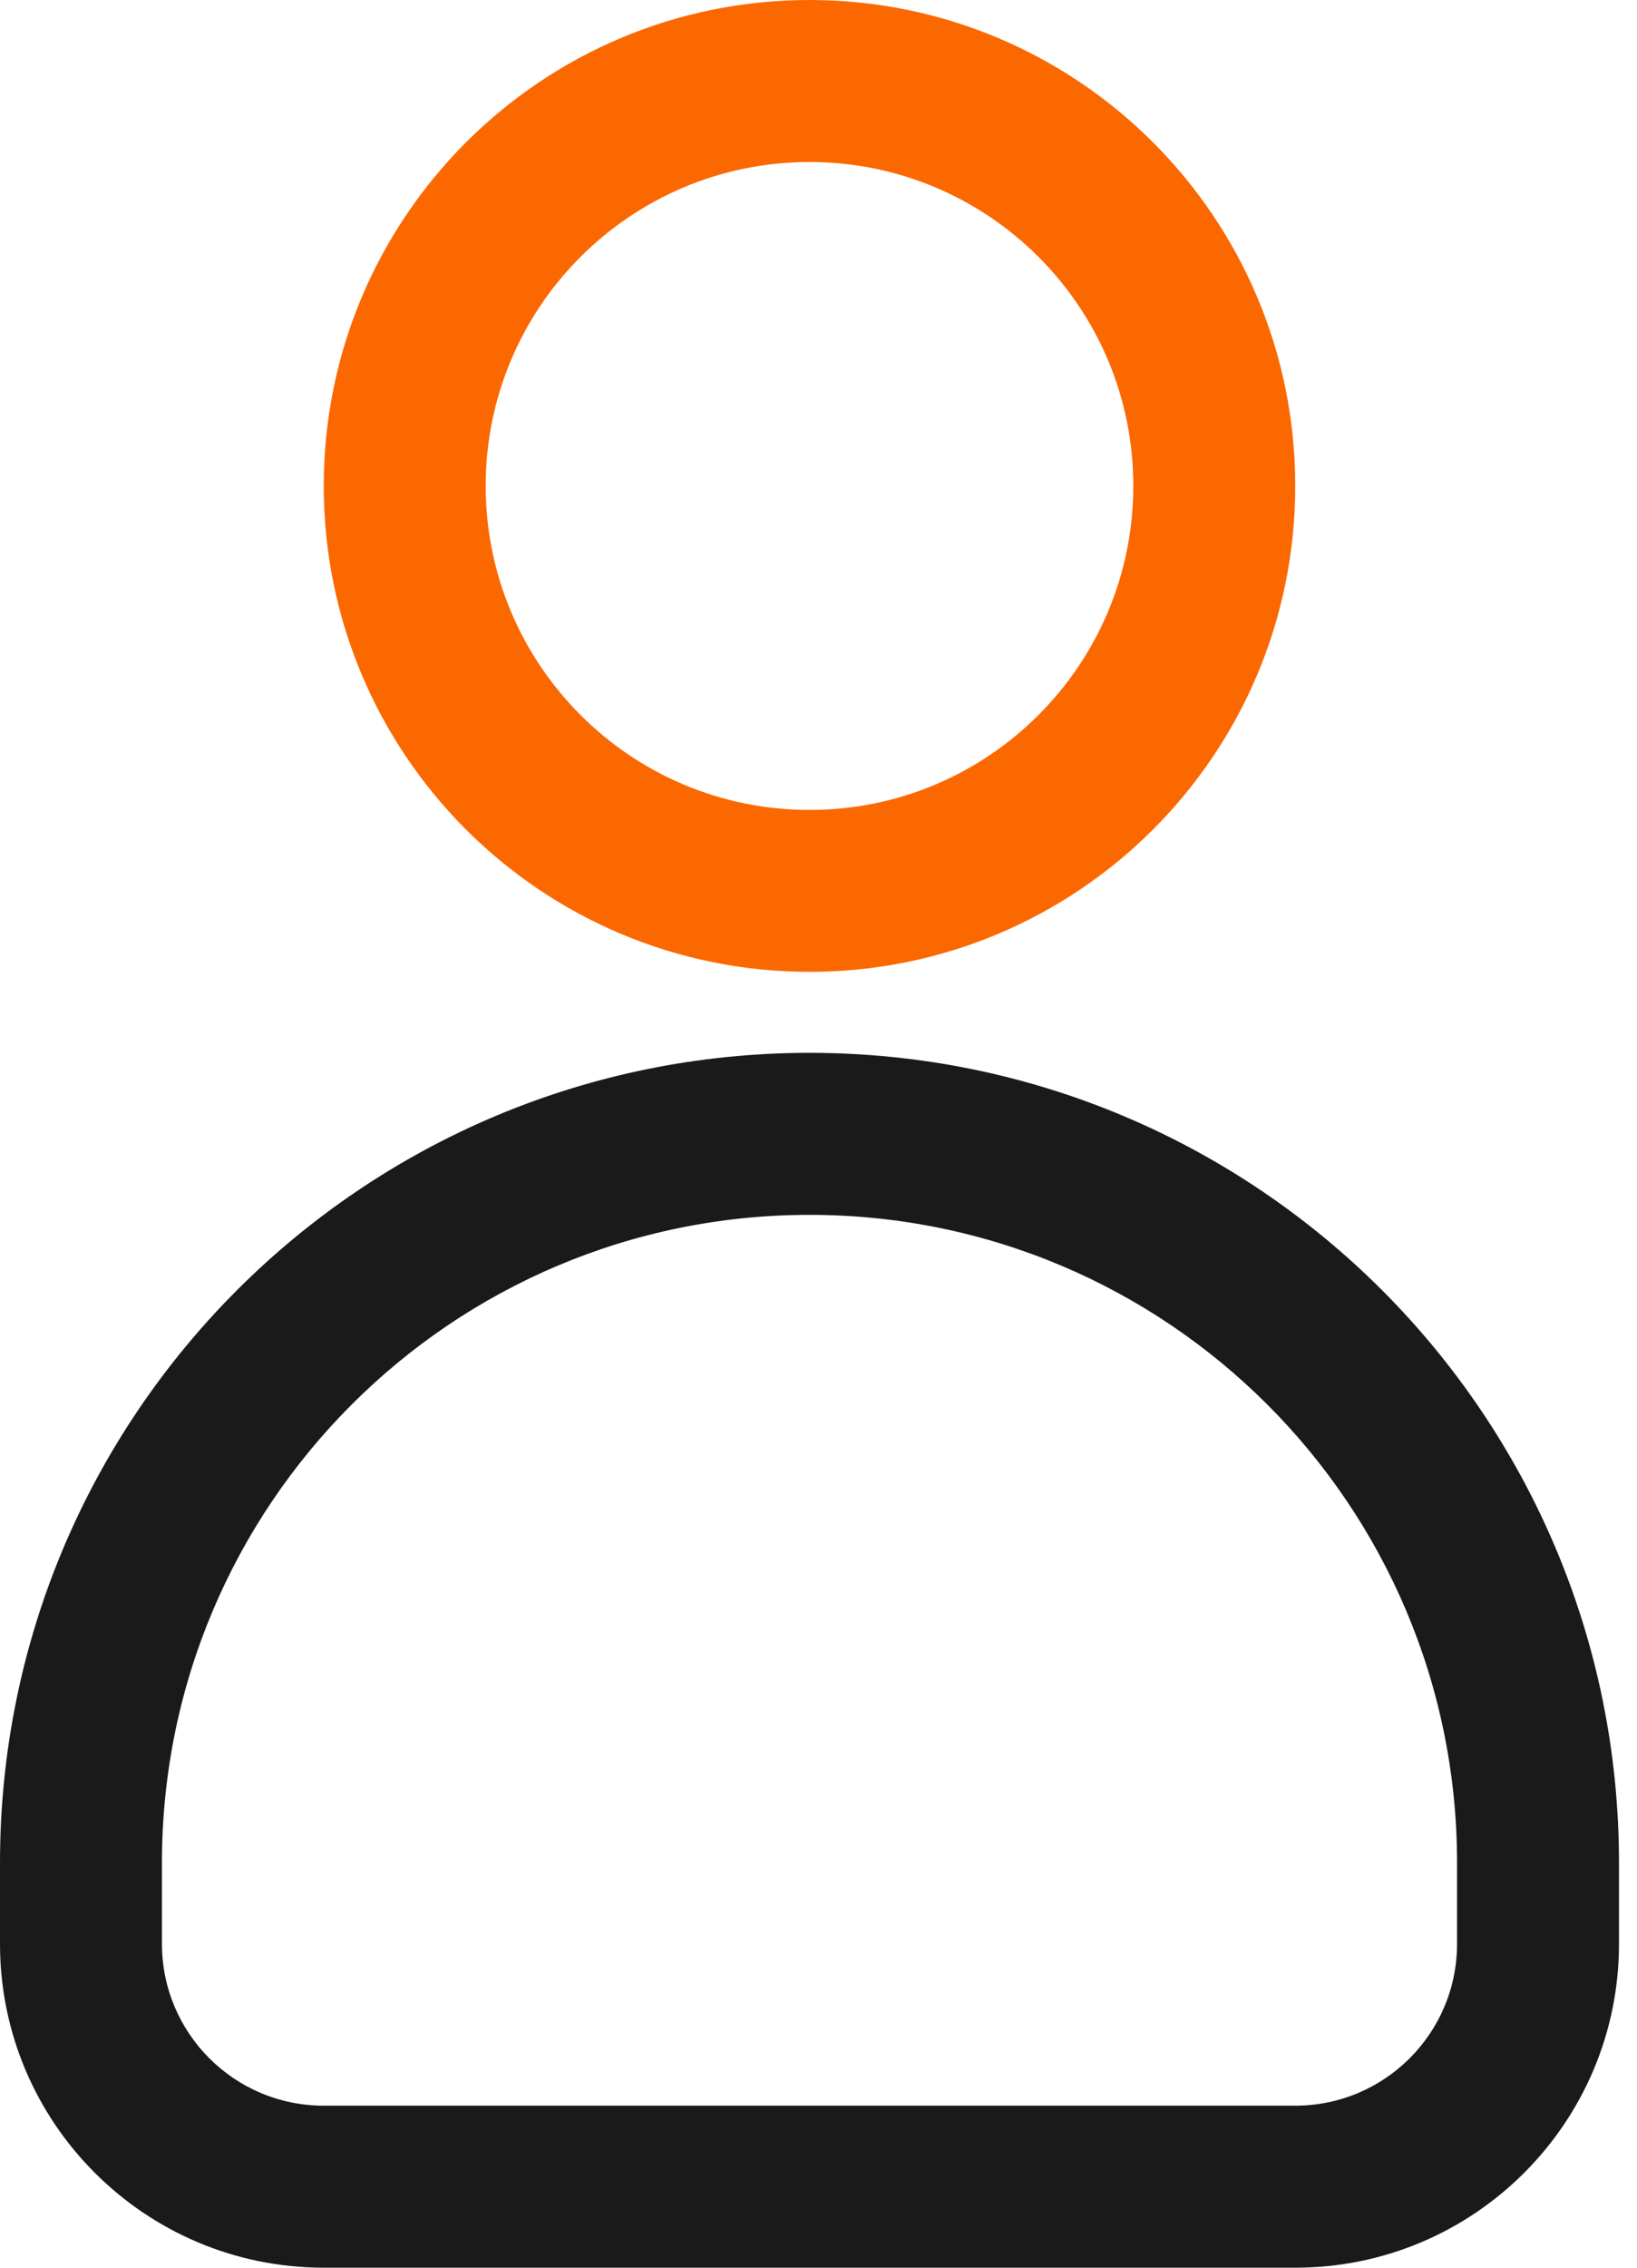
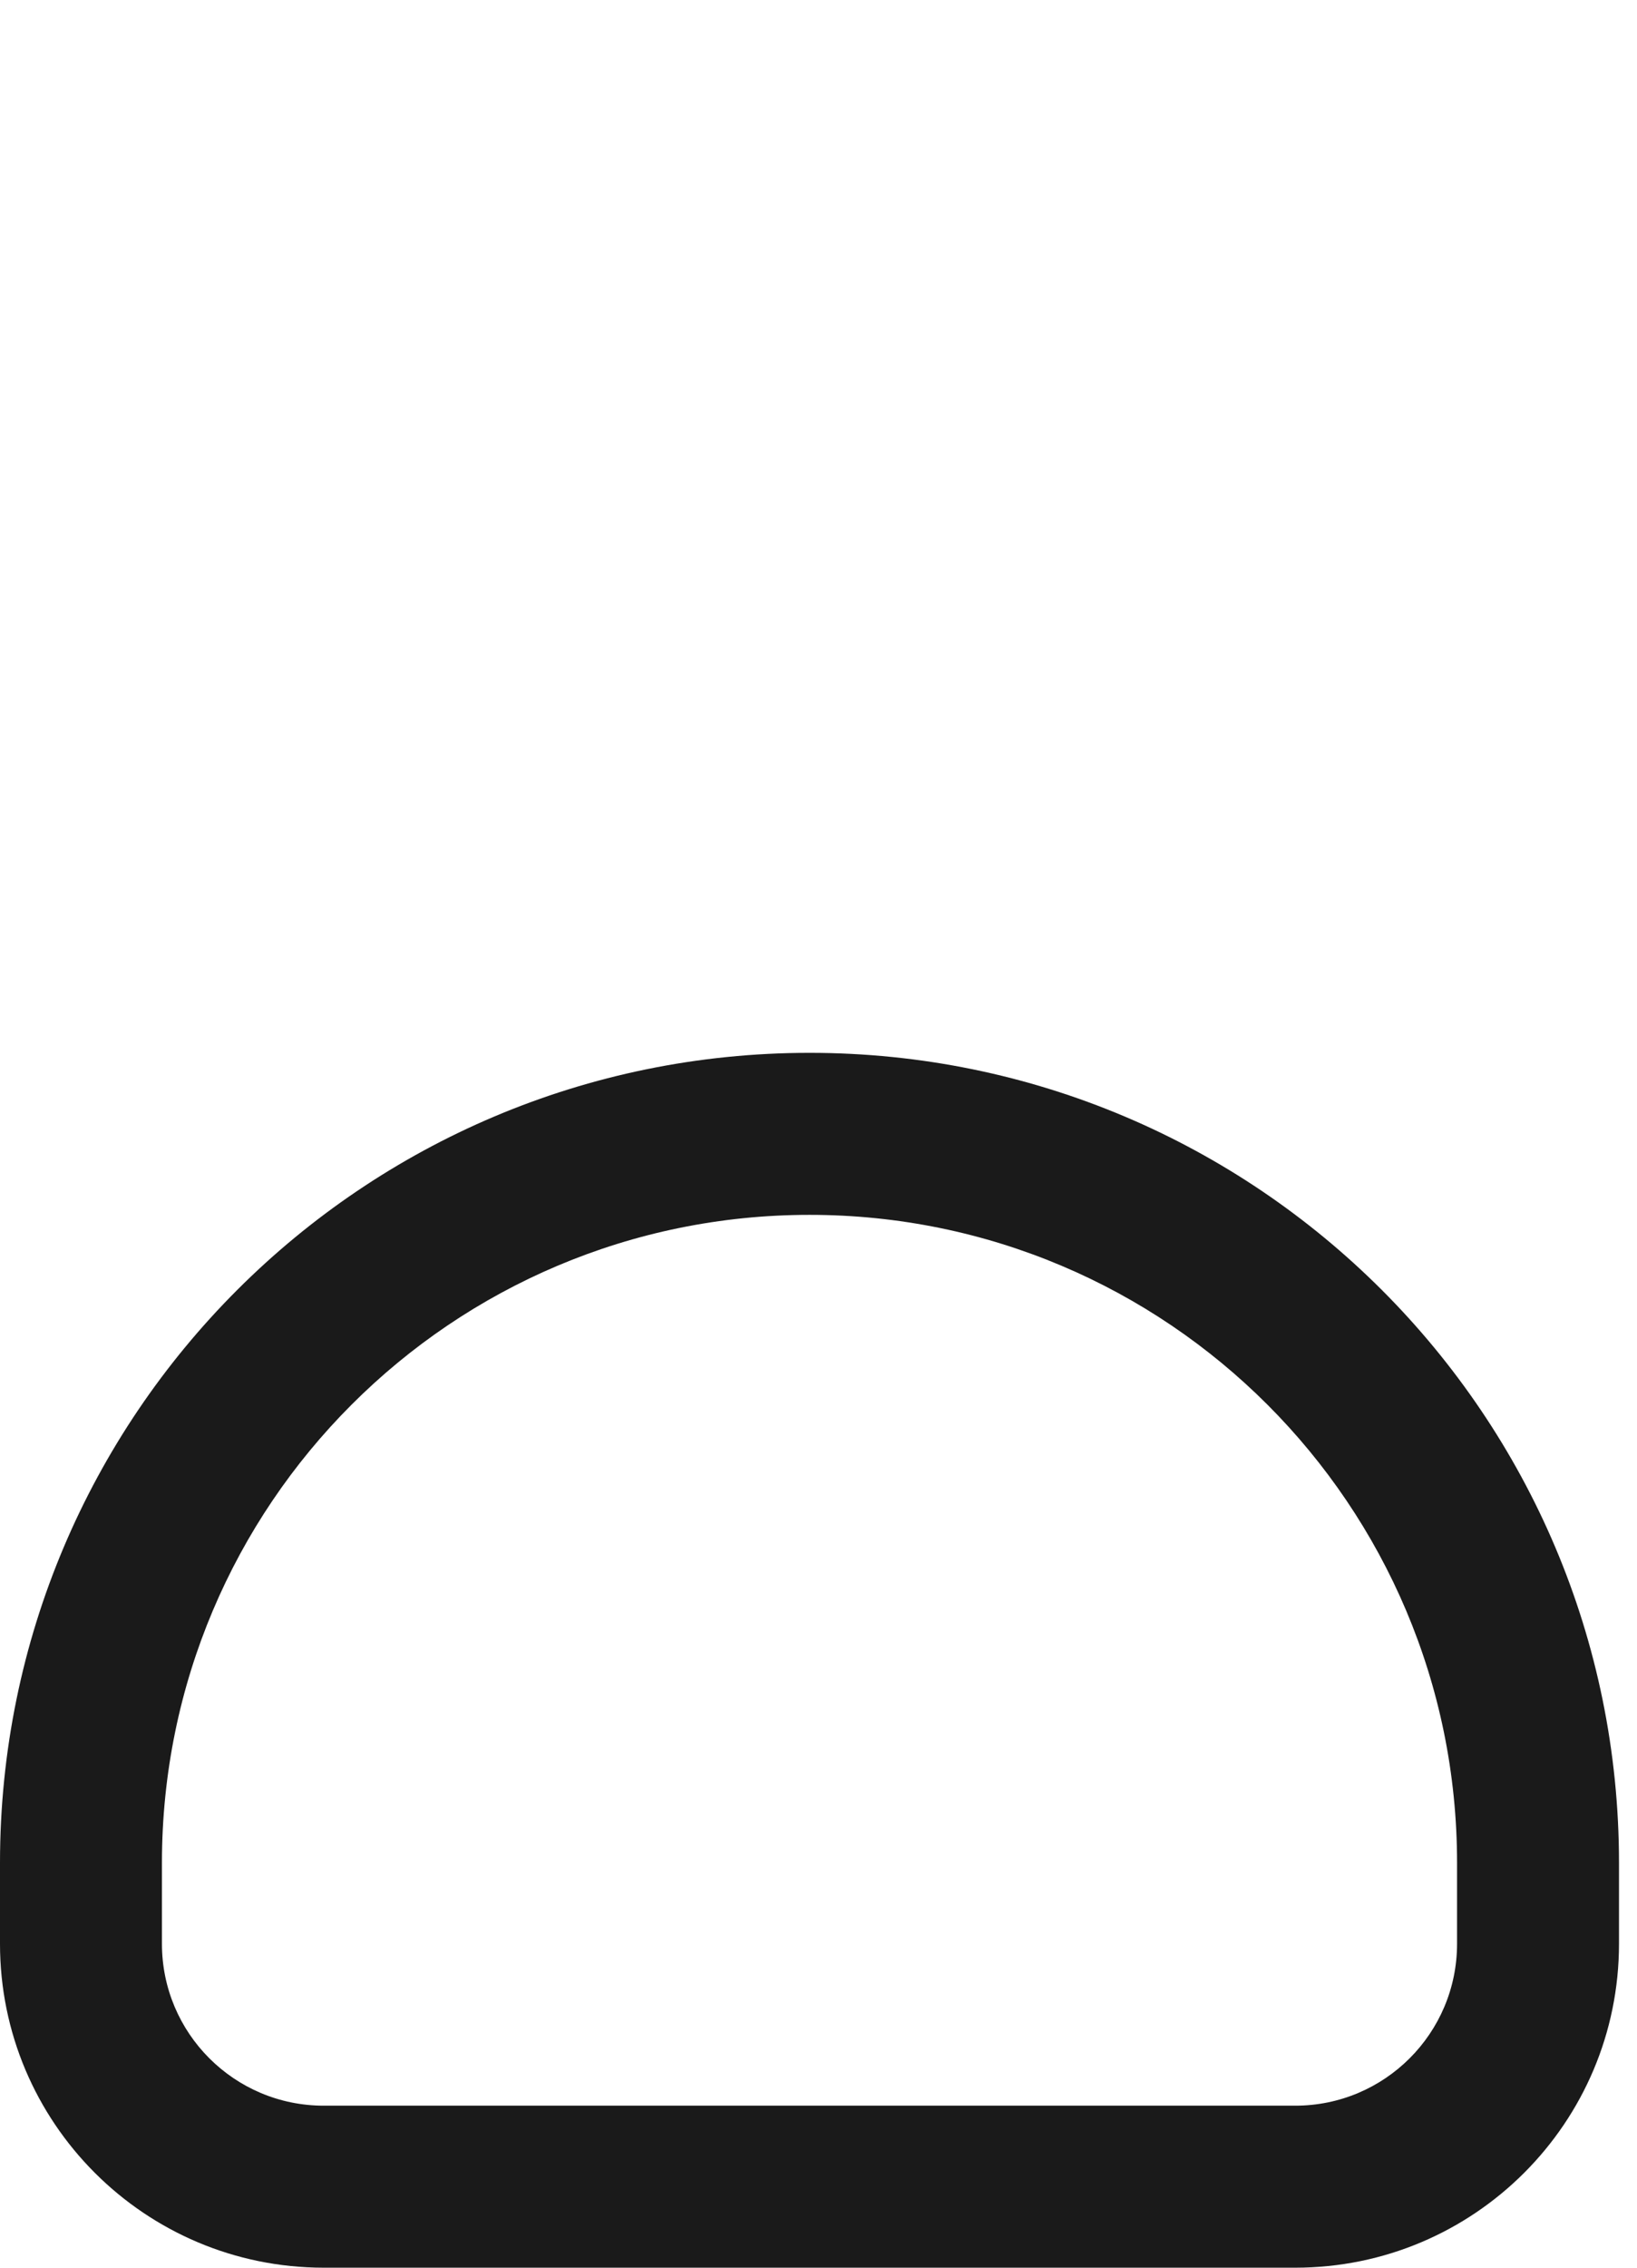
<svg xmlns="http://www.w3.org/2000/svg" width="13px" height="18px" viewBox="0 0 13 18" version="1.1">
  <title>Group 17</title>
  <g id="Page-1" stroke="none" stroke-width="1" fill="none" fill-rule="evenodd">
    <g id="Produit" transform="translate(-1162, -734)">
      <g id="Group-17" transform="translate(1162, 734)">
        <path d="M6.429,9.643 C3.588,9.643 1.286,11.946 1.286,14.786 L1.286,15.429 C1.286,16.139 1.861,16.714 2.571,16.714 L10.286,16.714 C10.996,16.714 11.571,16.139 11.571,15.429 L11.571,14.786 C11.571,11.946 9.269,9.643 6.429,9.643 M10.286,18 L2.571,18 C1.151,18 1.27009514e-13,16.849 1.27009514e-13,15.429 L1.27009514e-13,14.786 C1.27009514e-13,11.235 2.878,8.357 6.429,8.357 C9.979,8.357 12.857,11.235 12.857,14.786 L12.857,15.429 C12.857,16.849 11.706,18 10.286,18" id="Fill-1" fill="#1A1A1A" />
-         <path d="M6.429,1.286 C5.008,1.286 3.857,2.437 3.857,3.857 C3.857,5.277 5.008,6.429 6.429,6.429 C7.849,6.429 9,5.277 9,3.857 C9,2.437 7.849,1.286 6.429,1.286 M6.429,7.714 C4.298,7.714 2.571,5.988 2.571,3.857 C2.571,1.727 4.298,2.60680366e-13 6.429,2.60680366e-13 C8.559,2.60680366e-13 10.286,1.727 10.286,3.857 C10.286,5.988 8.559,7.714 6.429,7.714" id="Fill-1" fill="#FB6800" />
      </g>
    </g>
  </g>
</svg>